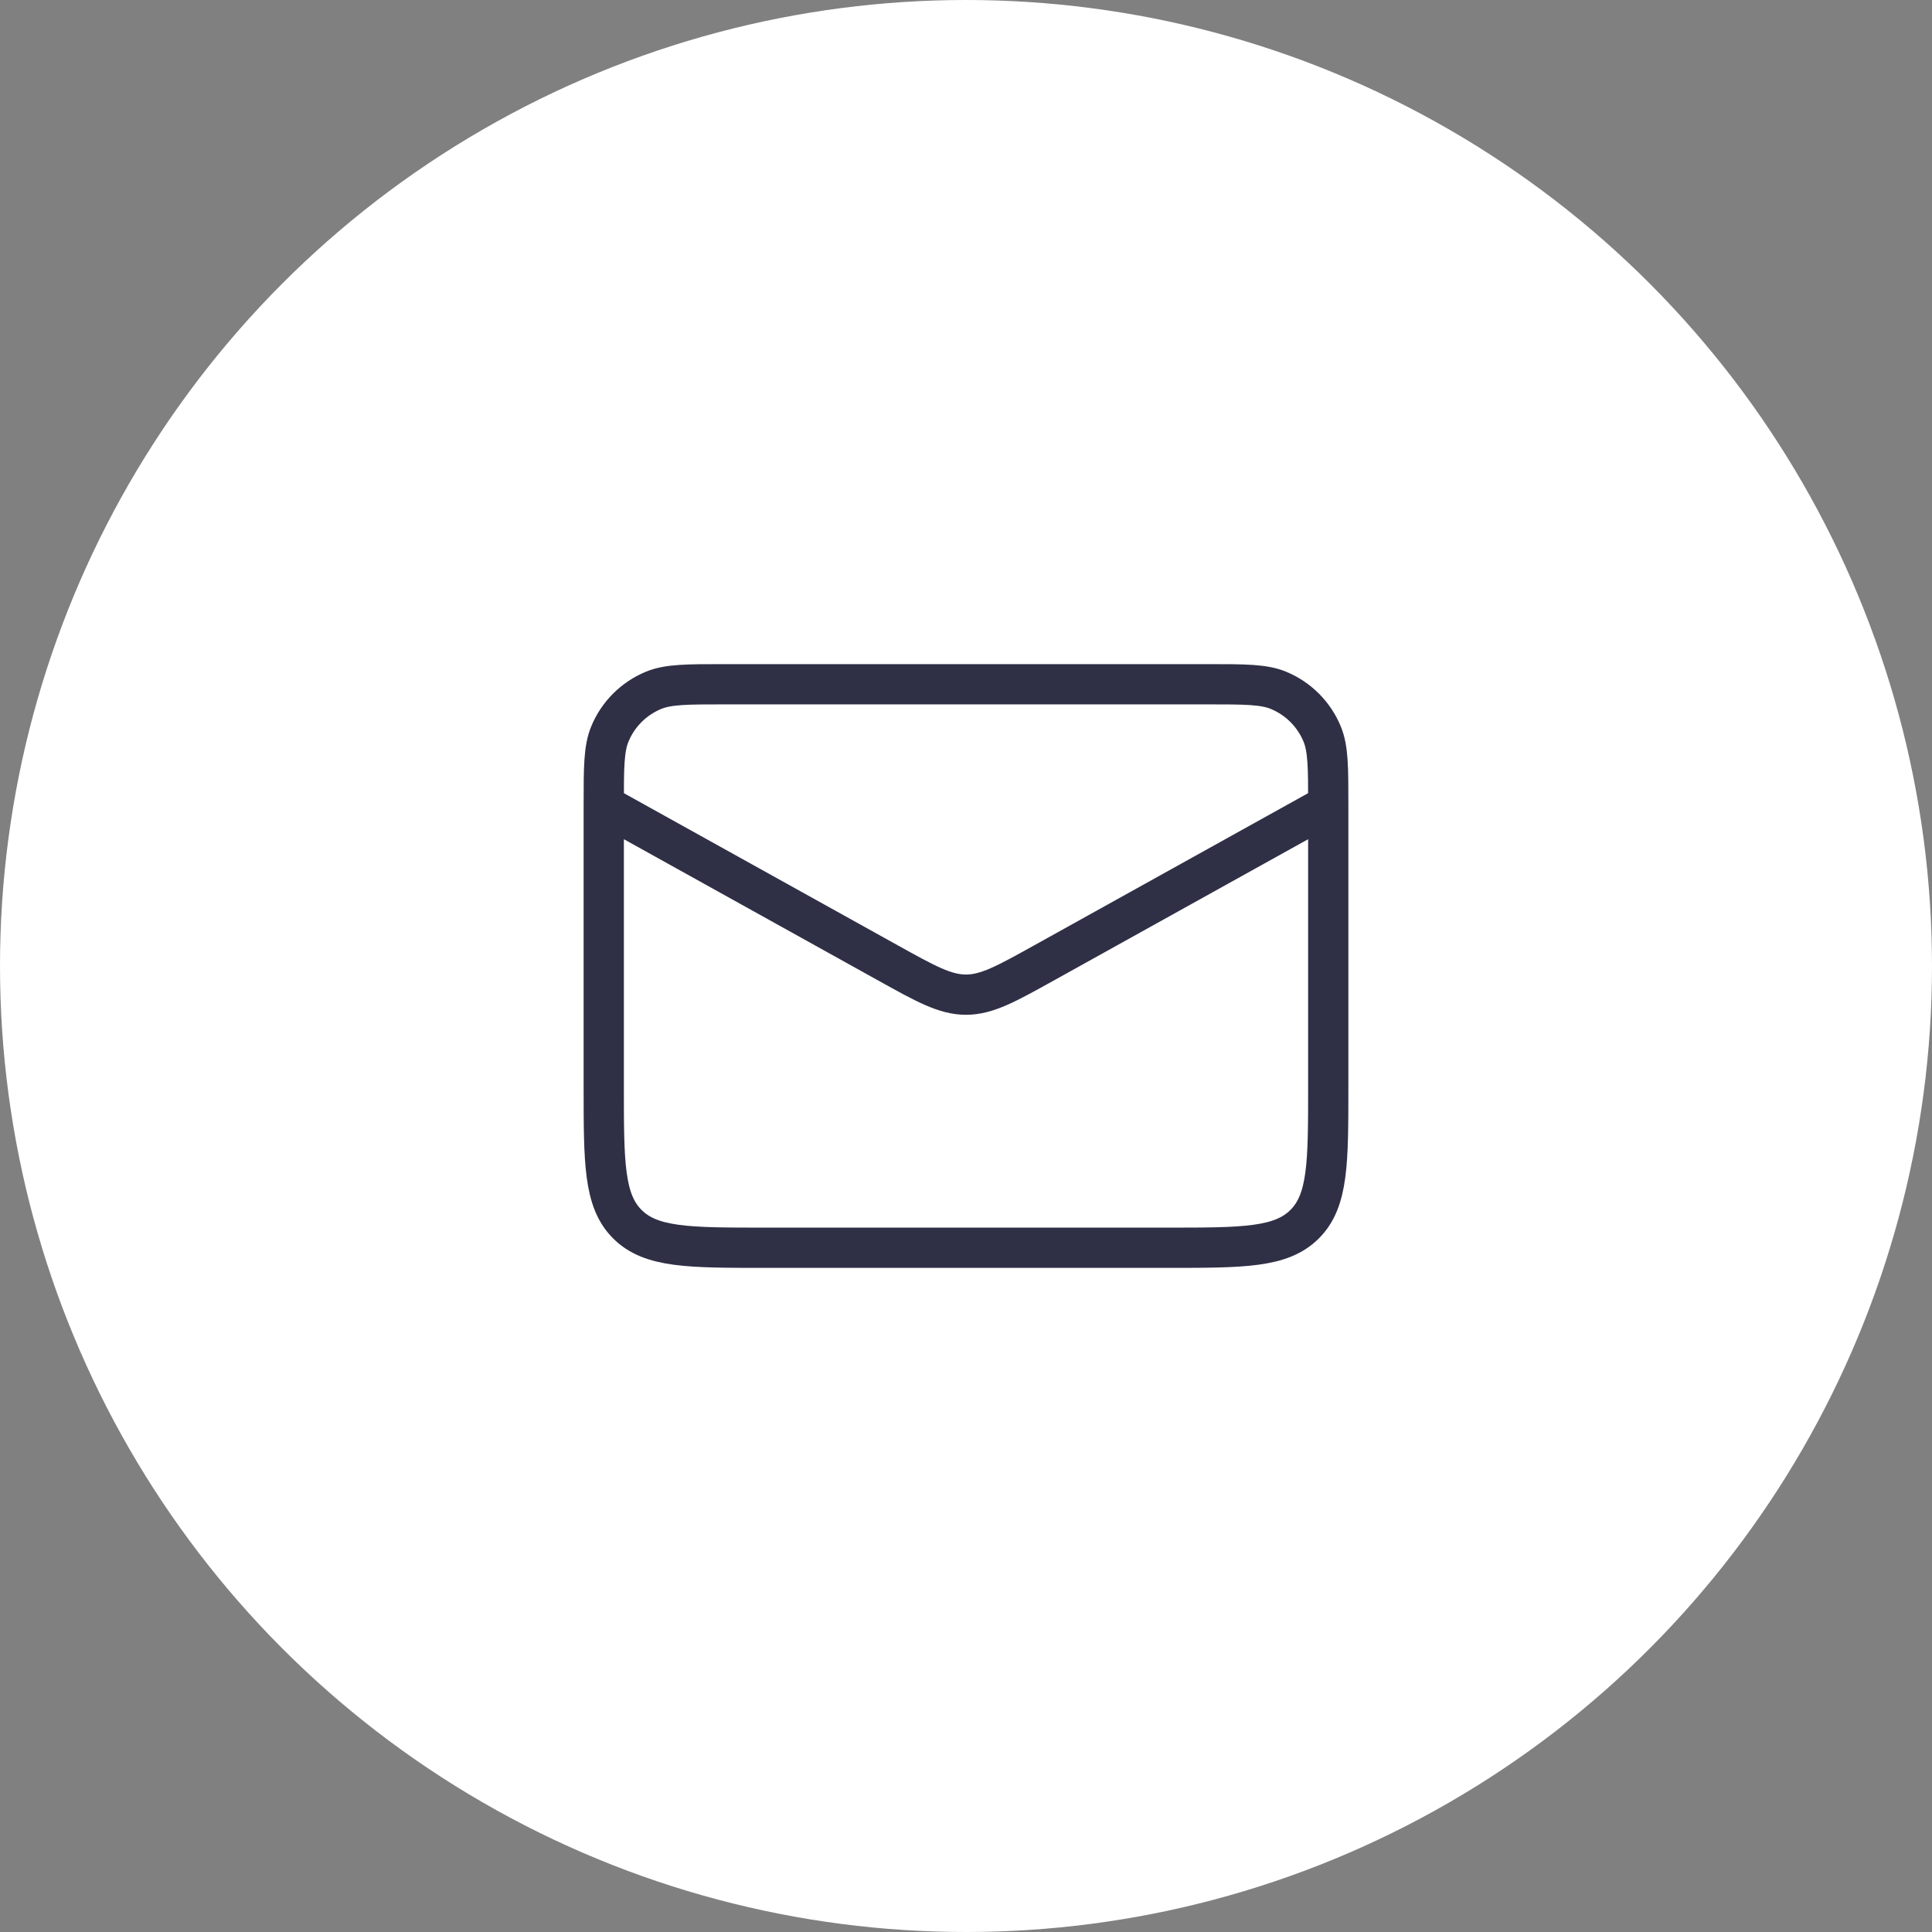
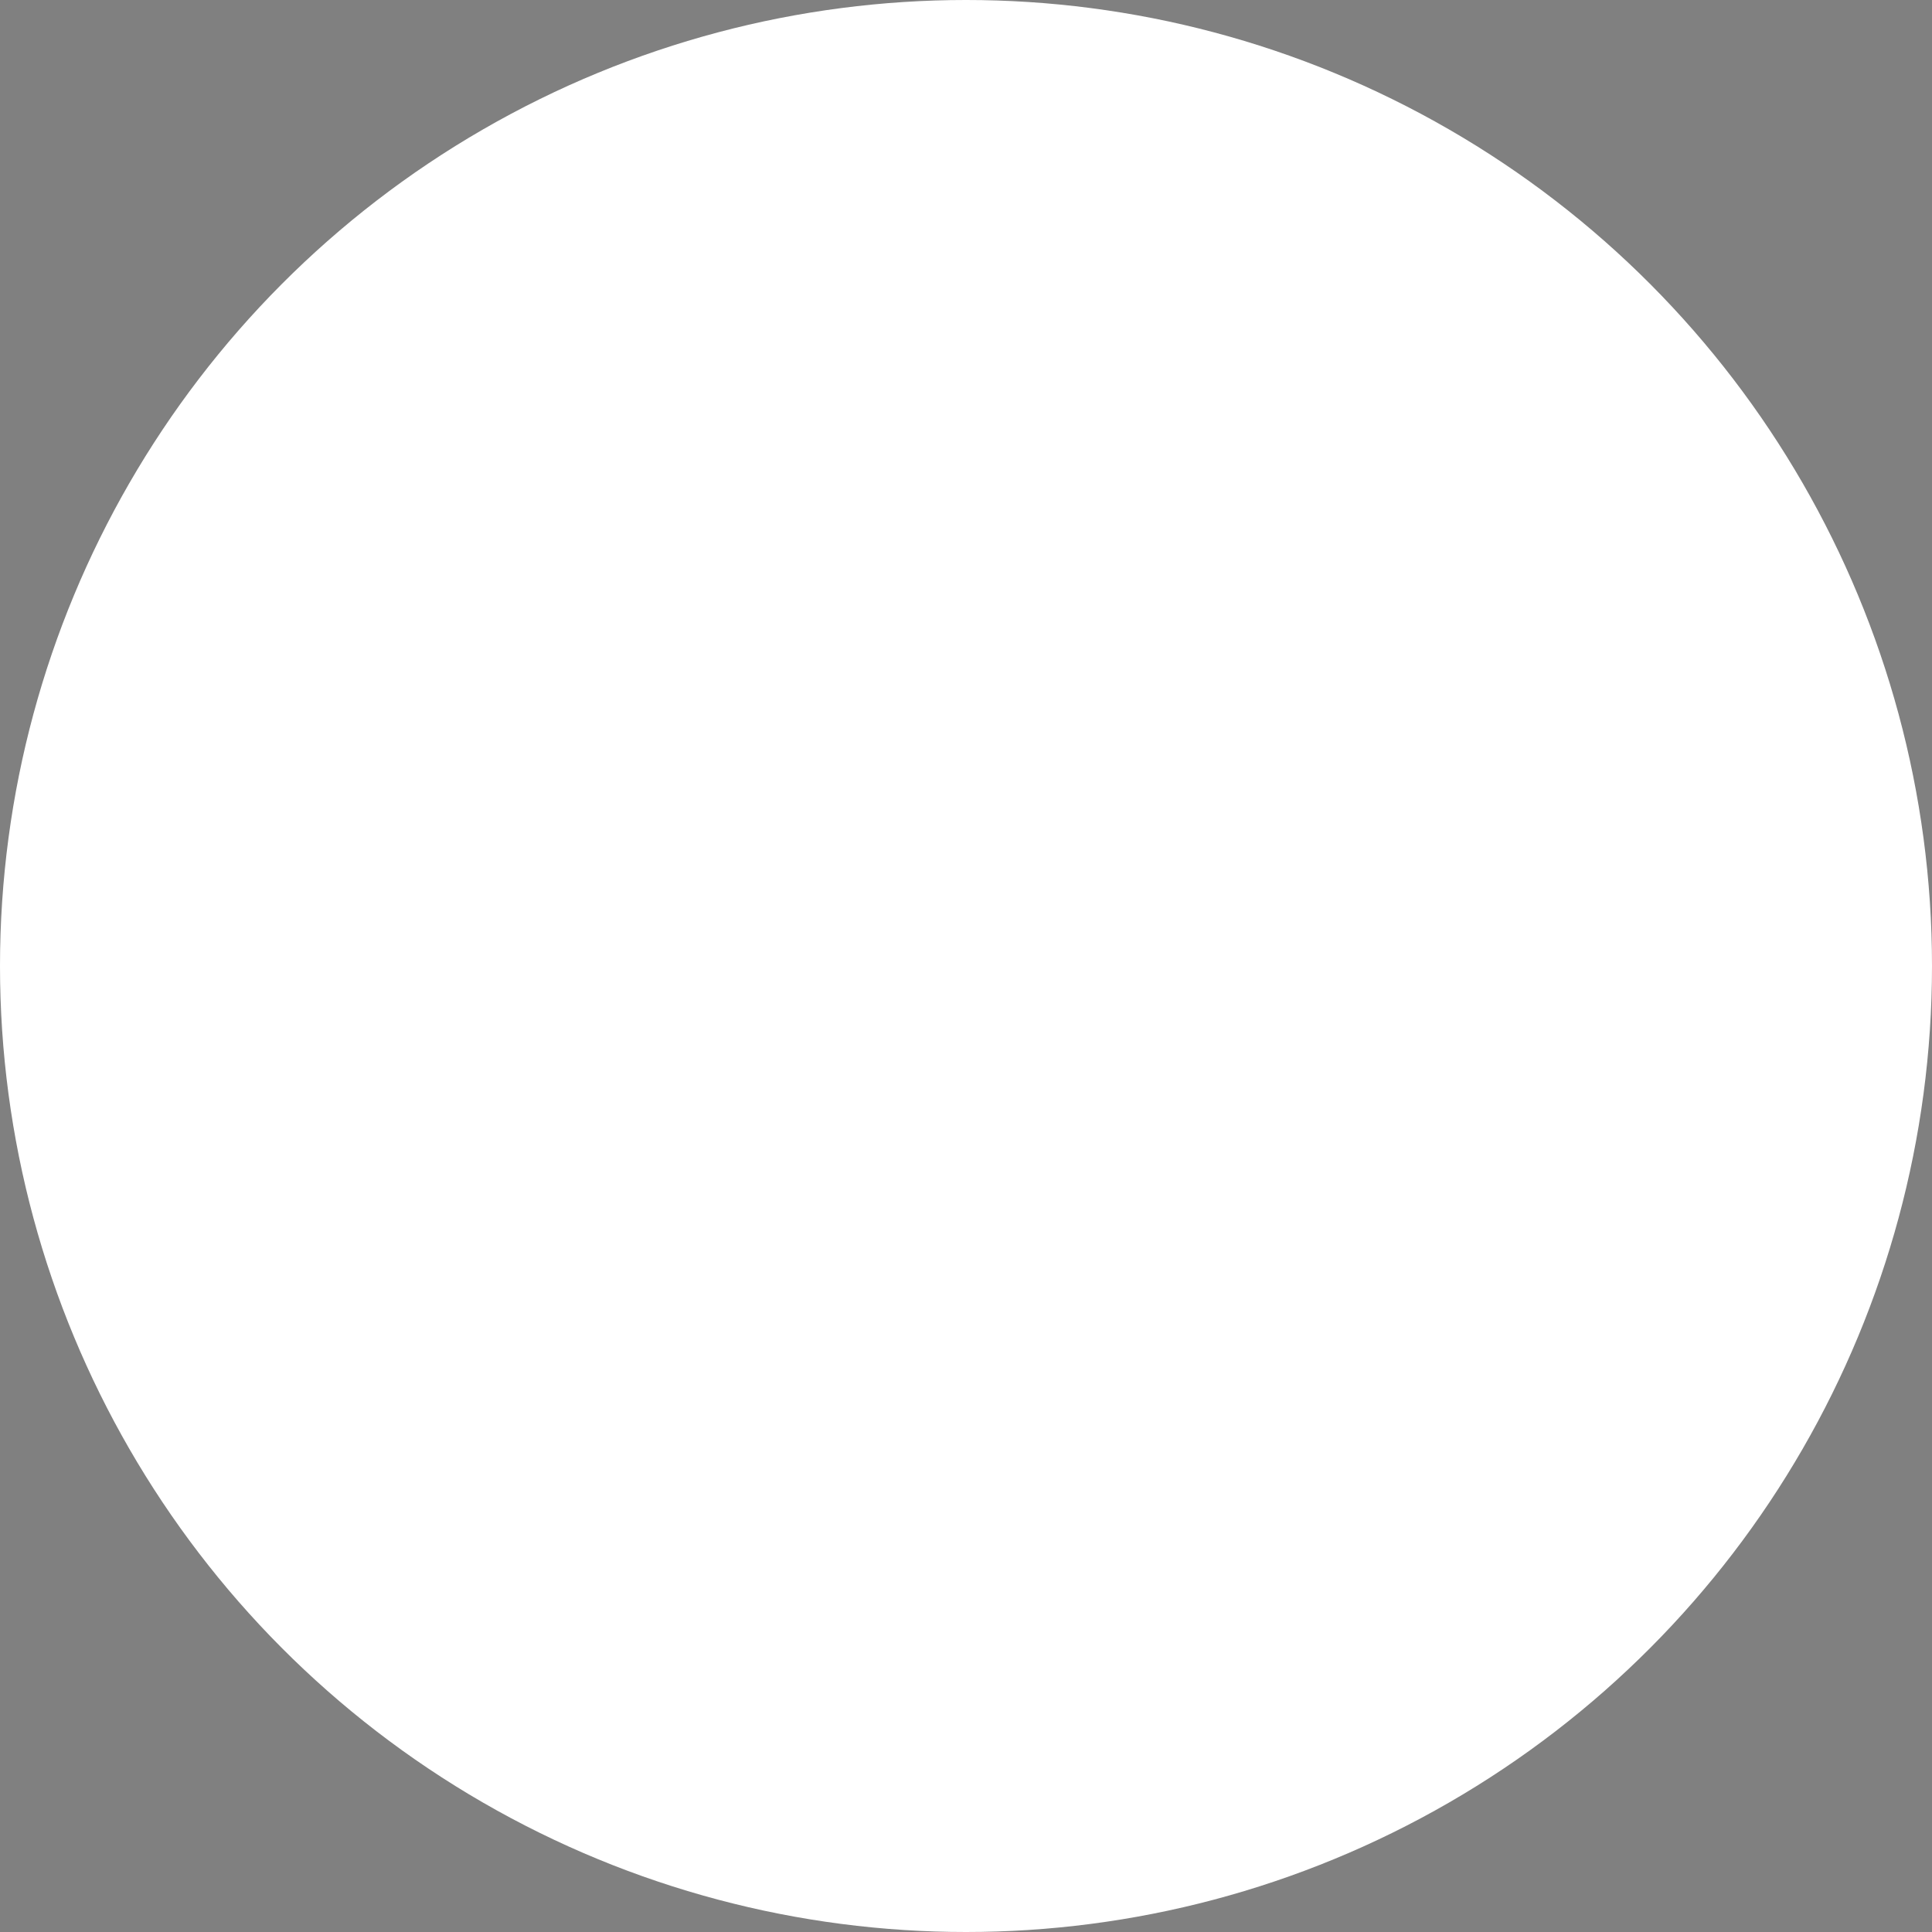
<svg xmlns="http://www.w3.org/2000/svg" width="96" height="96" viewBox="0 0 96 96" fill="none">
  <rect x="0" y="0" width="96" height="96" fill="#808080" stroke="none" />
  <circle cx="48" cy="48" r="48" fill="white" />
-   <path d="M30 40V54C30 57.771 30 59.657 31.172 60.828C32.343 62 34.229 62 38 62H58C61.771 62 63.657 62 64.828 60.828C66 59.657 66 57.771 66 54V40M30 40L44.115 47.842C46.014 48.897 46.964 49.424 48 49.424C49.036 49.424 49.986 48.897 51.885 47.842L66 40M30 40C30 38.136 30 37.204 30.305 36.469C30.71 35.489 31.489 34.711 32.469 34.304C33.204 34 34.136 34 36 34H60C61.864 34 62.796 34 63.531 34.304C64.511 34.711 65.29 35.489 65.695 36.469C66 37.204 66 38.136 66 40" stroke="#2F3046" stroke-width="2" stroke-linejoin="round" />
</svg>